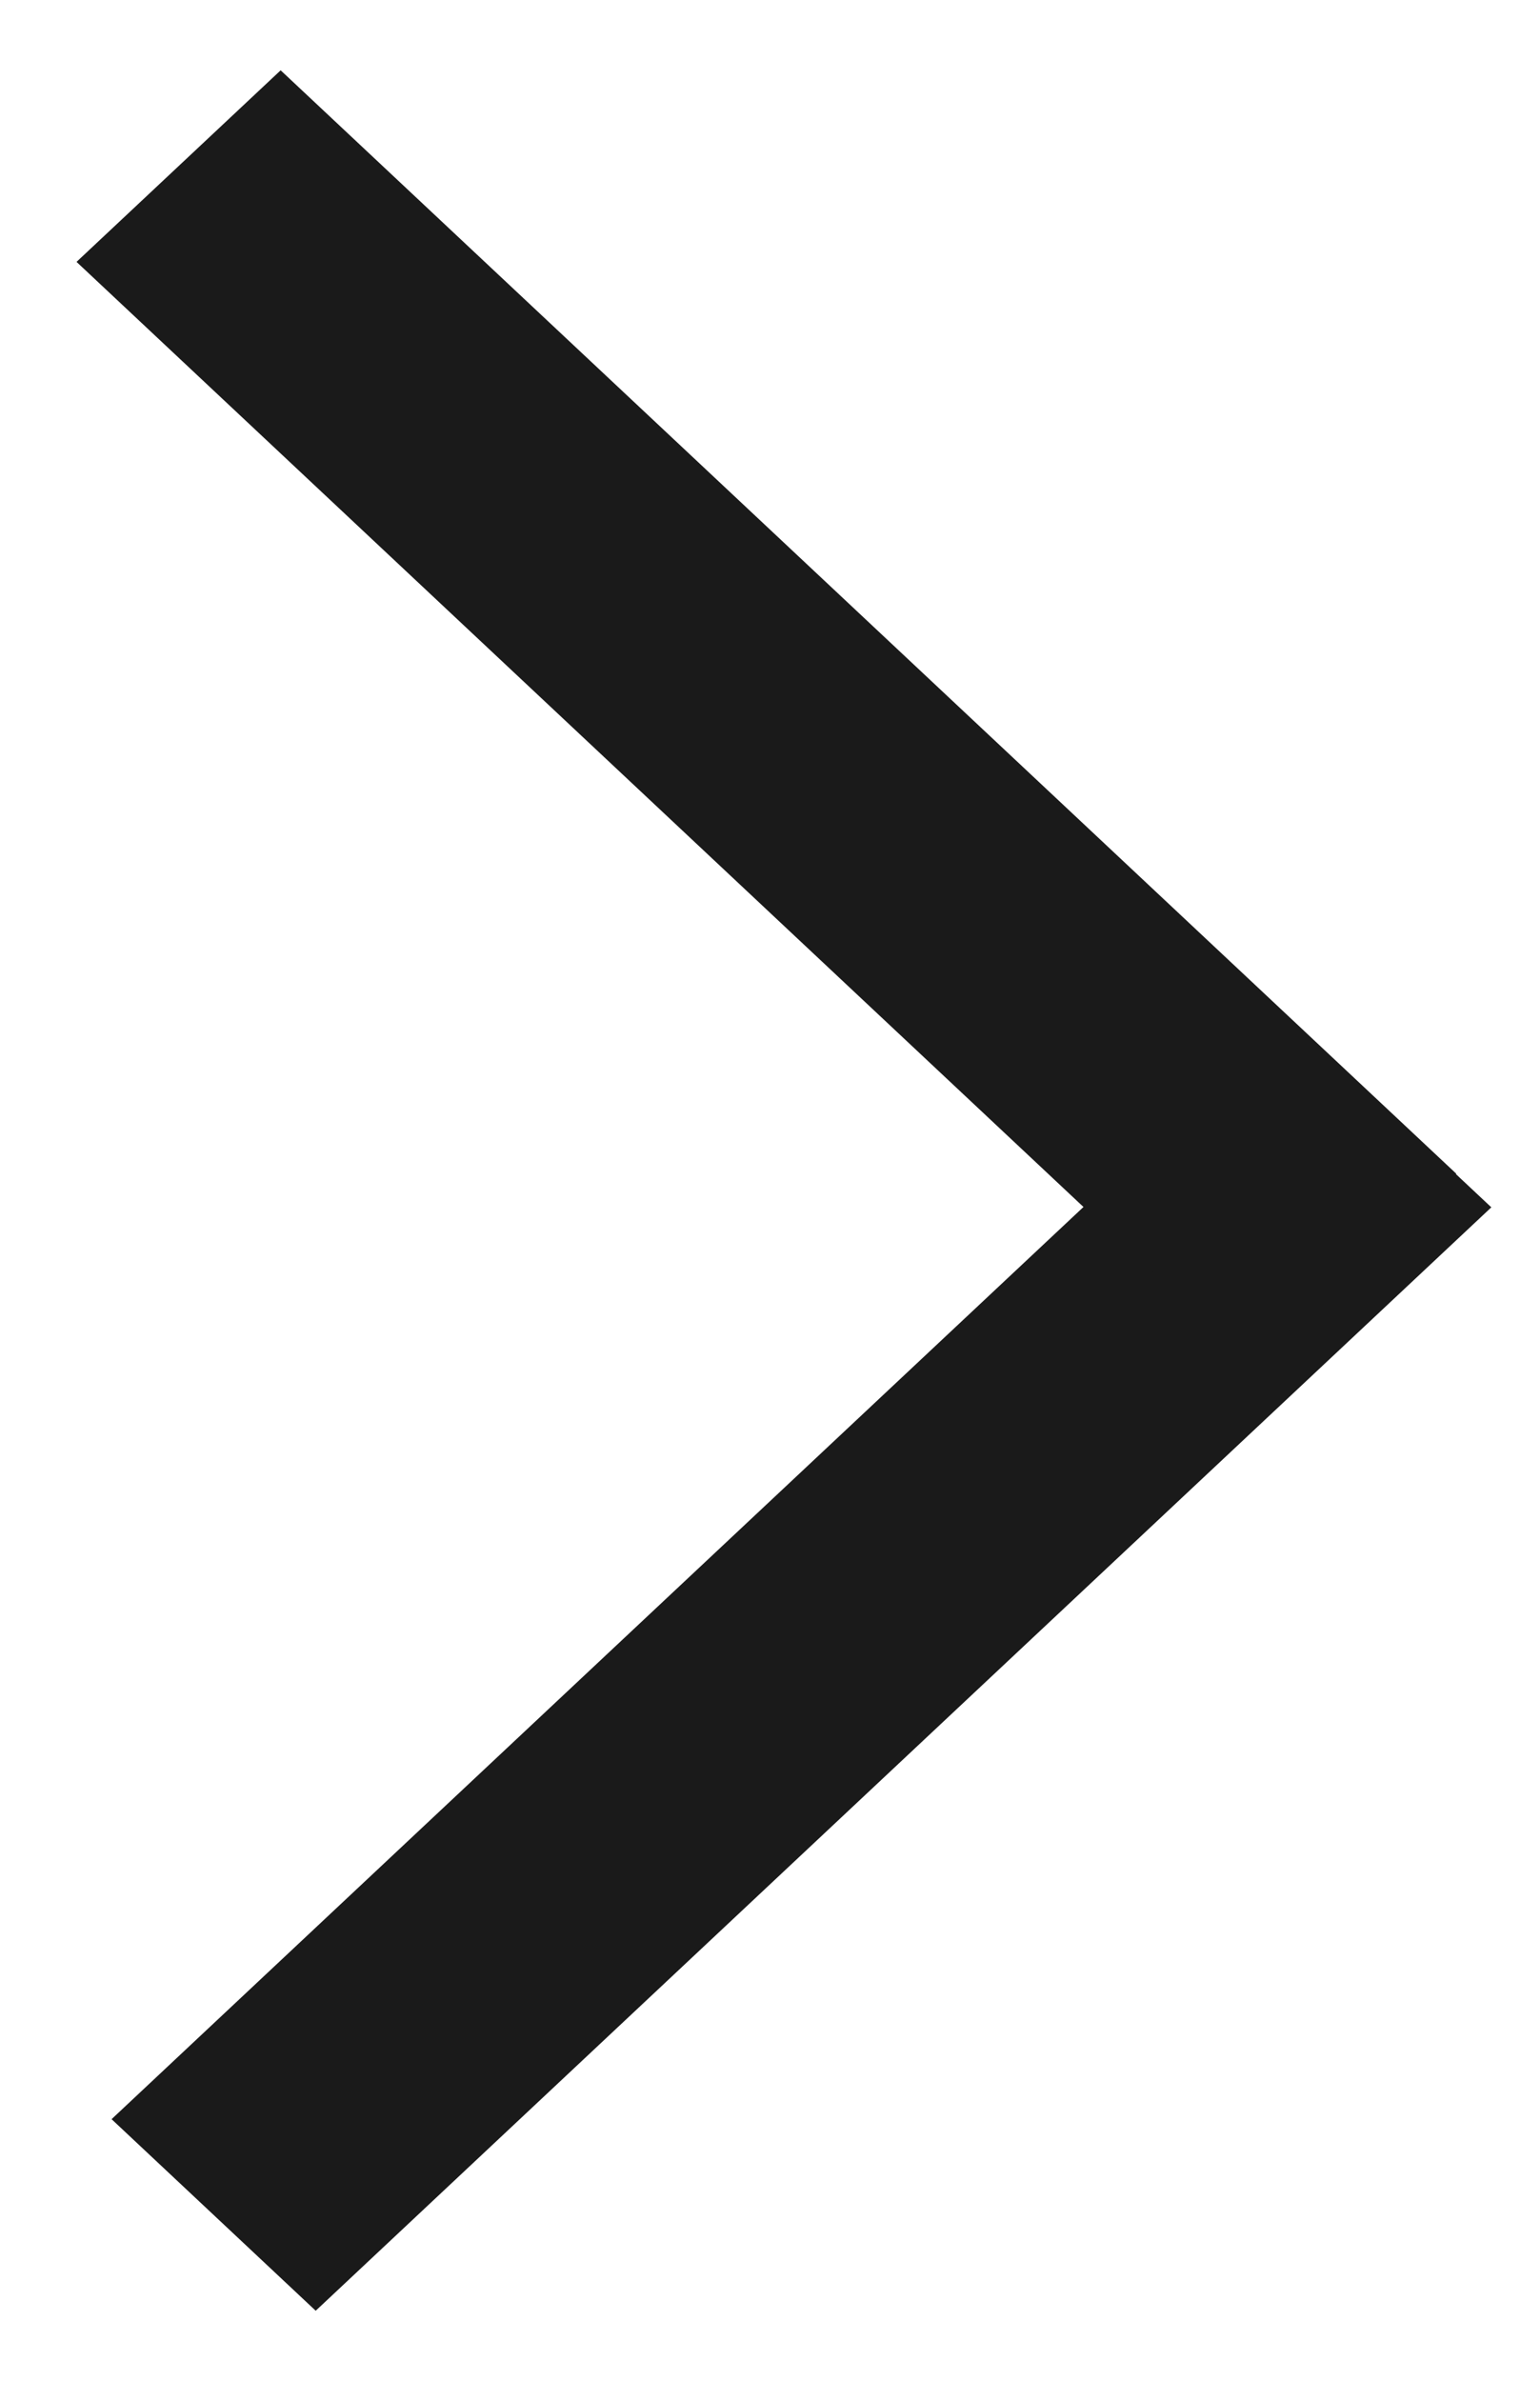
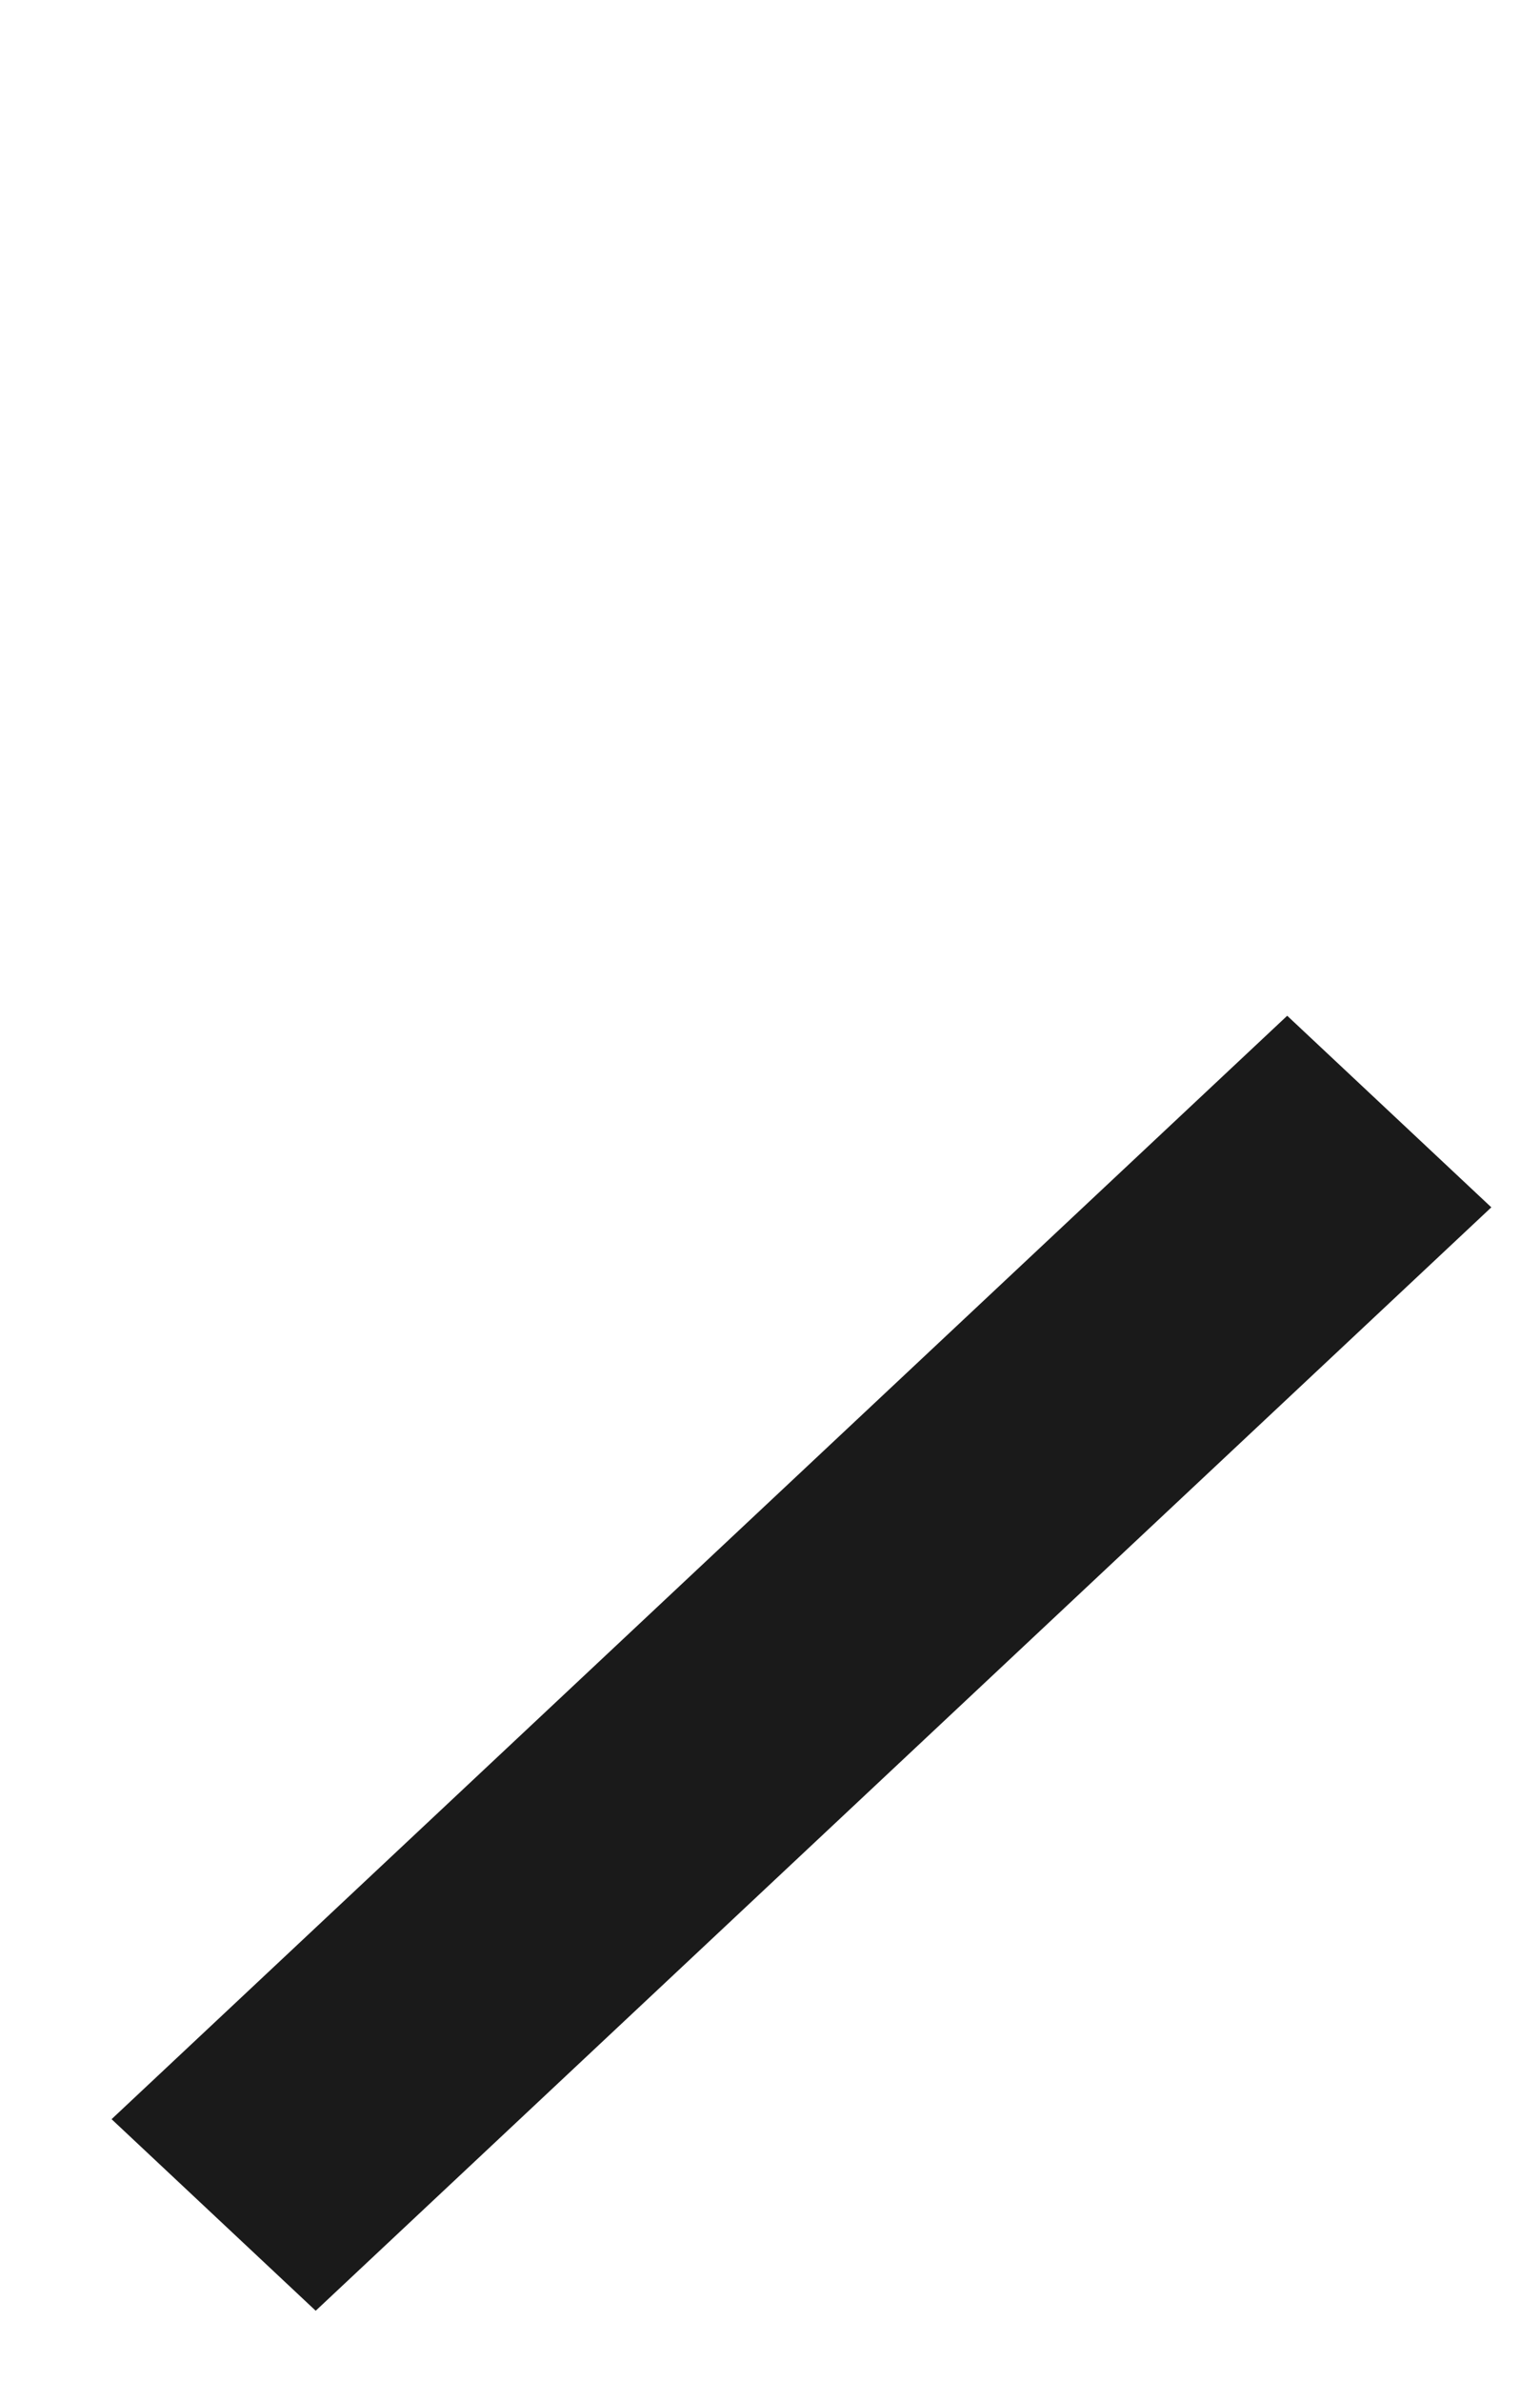
<svg xmlns="http://www.w3.org/2000/svg" width="11" height="17" viewBox="0 0 11 17" fill="none">
  <line y1="-1" x2="11.519" y2="-1" transform="matrix(0.729 -0.684 0.729 0.684 2.255 16.5)" stroke="#1A1A1A" stroke-width="2" />
-   <line y1="-1" x2="11.519" y2="-1" transform="matrix(-0.729 -0.684 0.729 -0.684 10.402 8.381)" stroke="#1A1A1A" stroke-width="2" />
</svg>